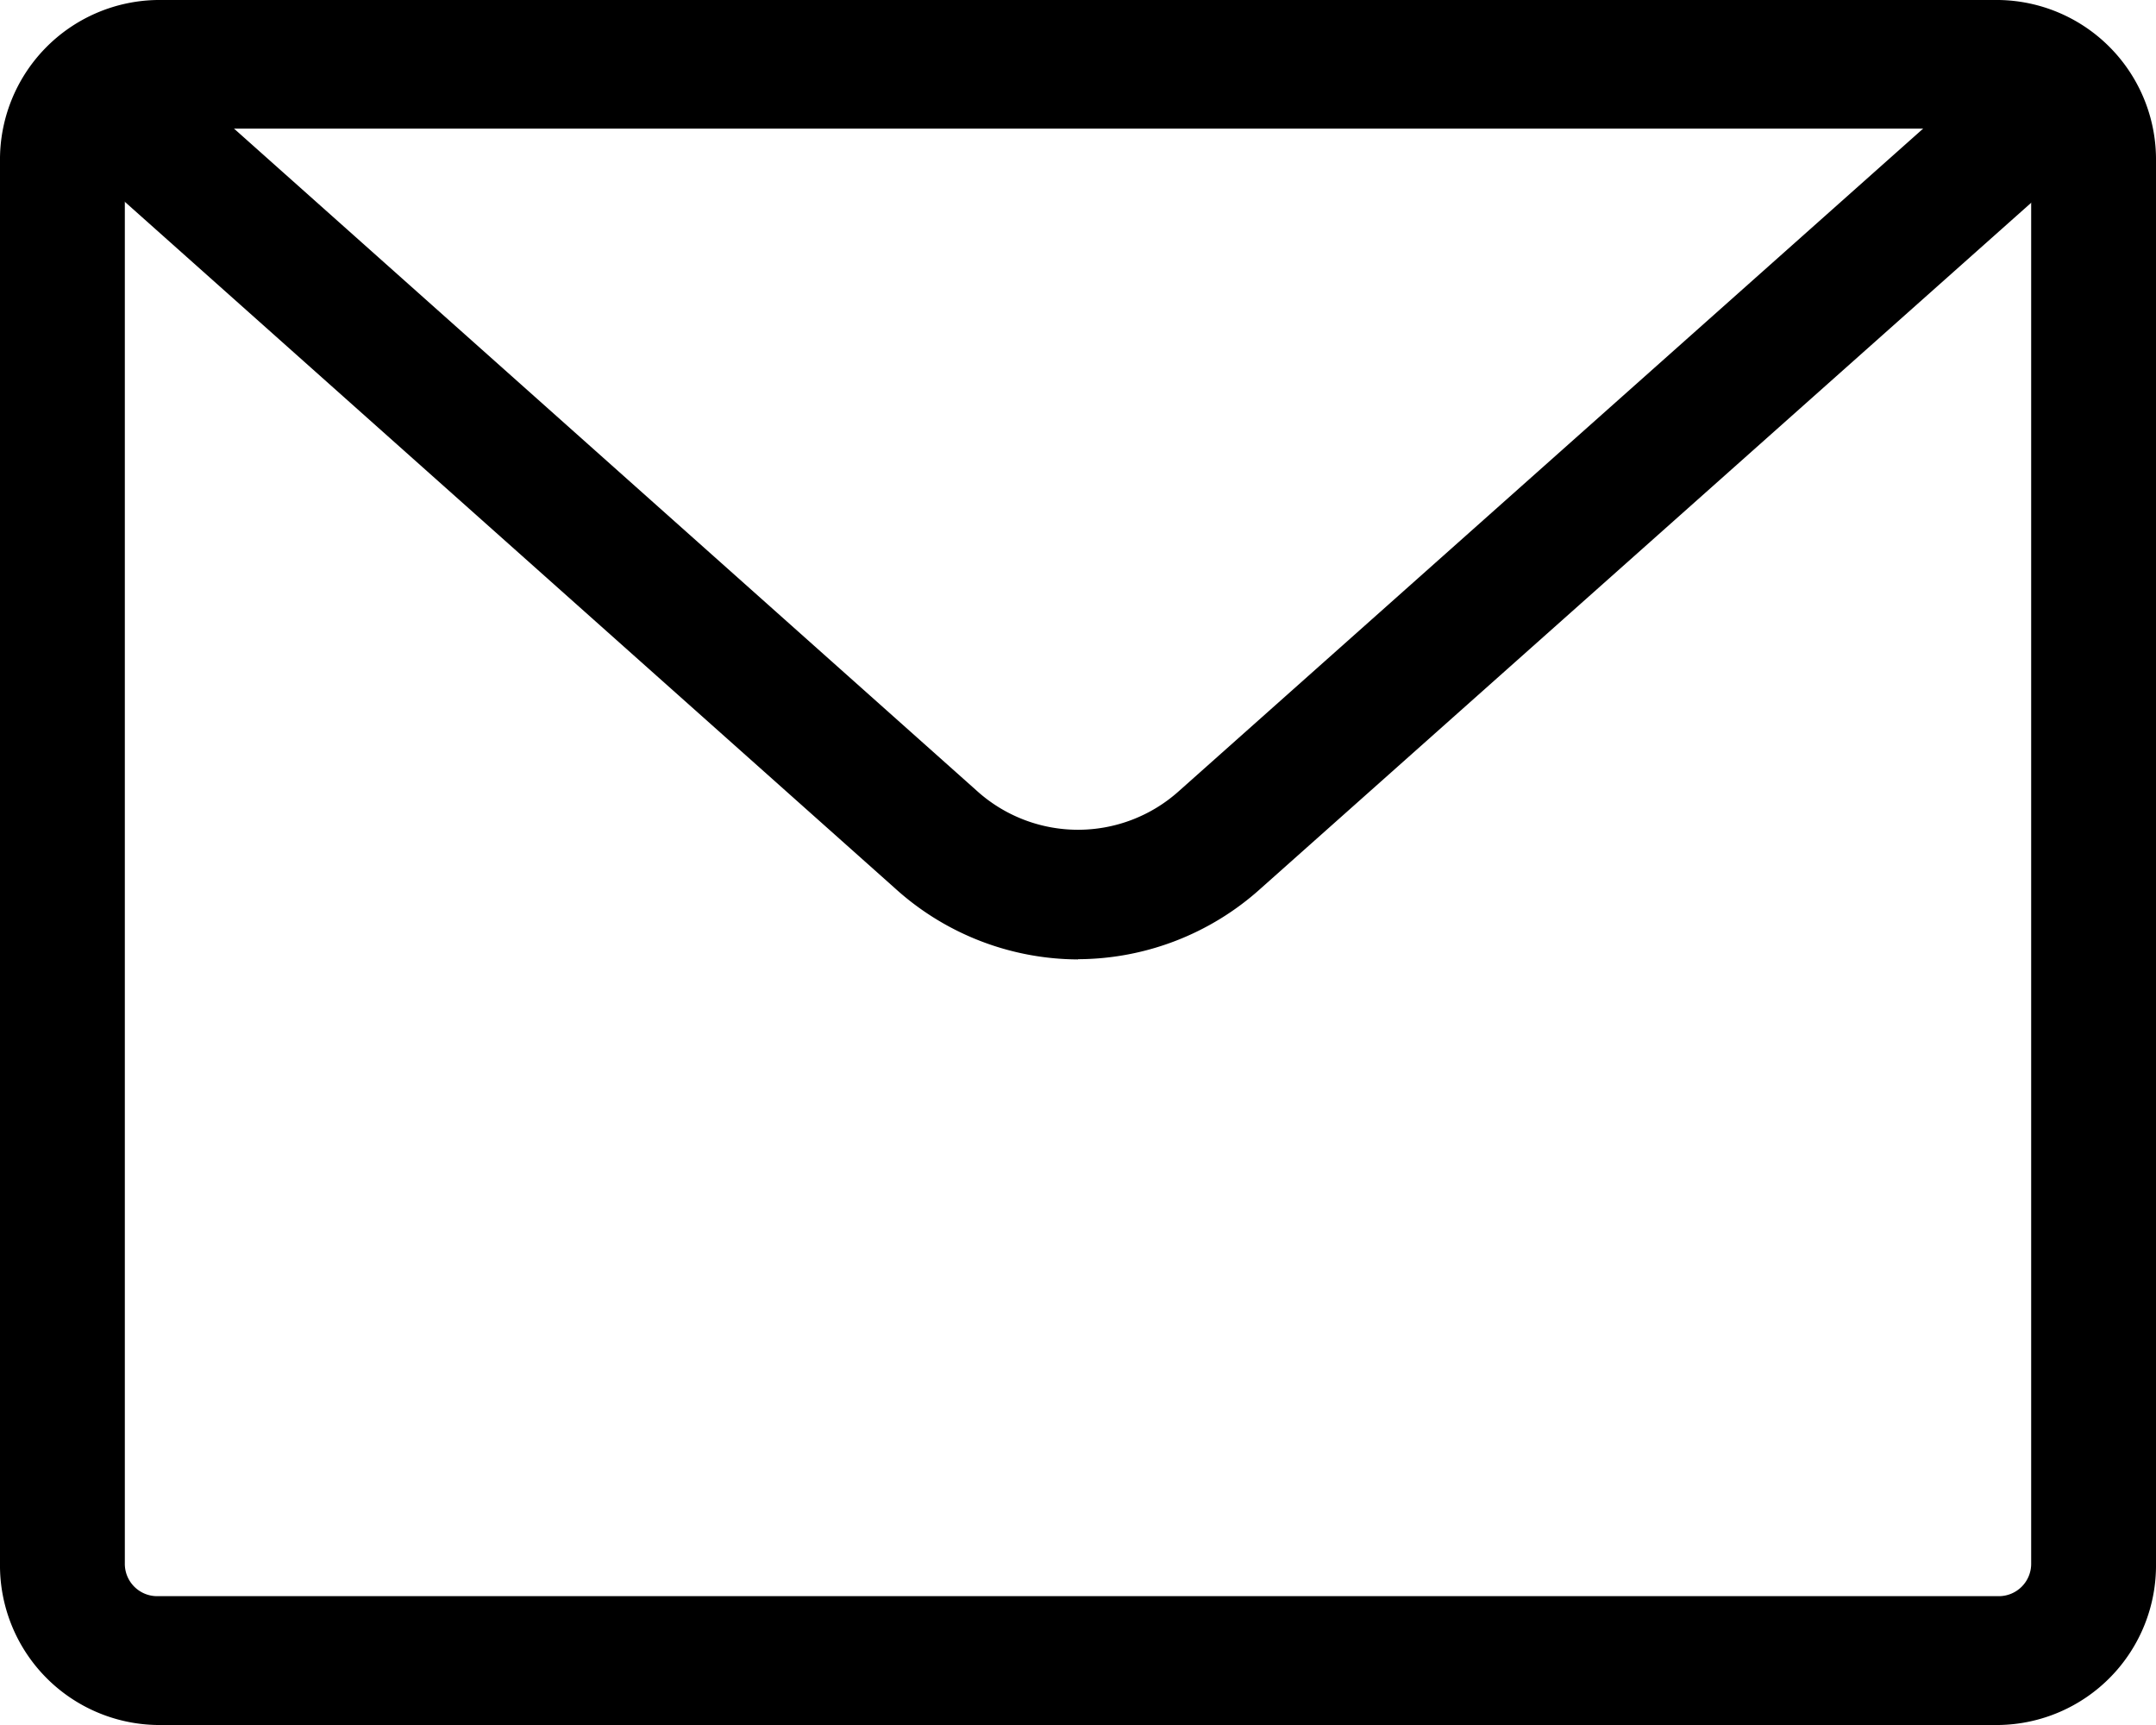
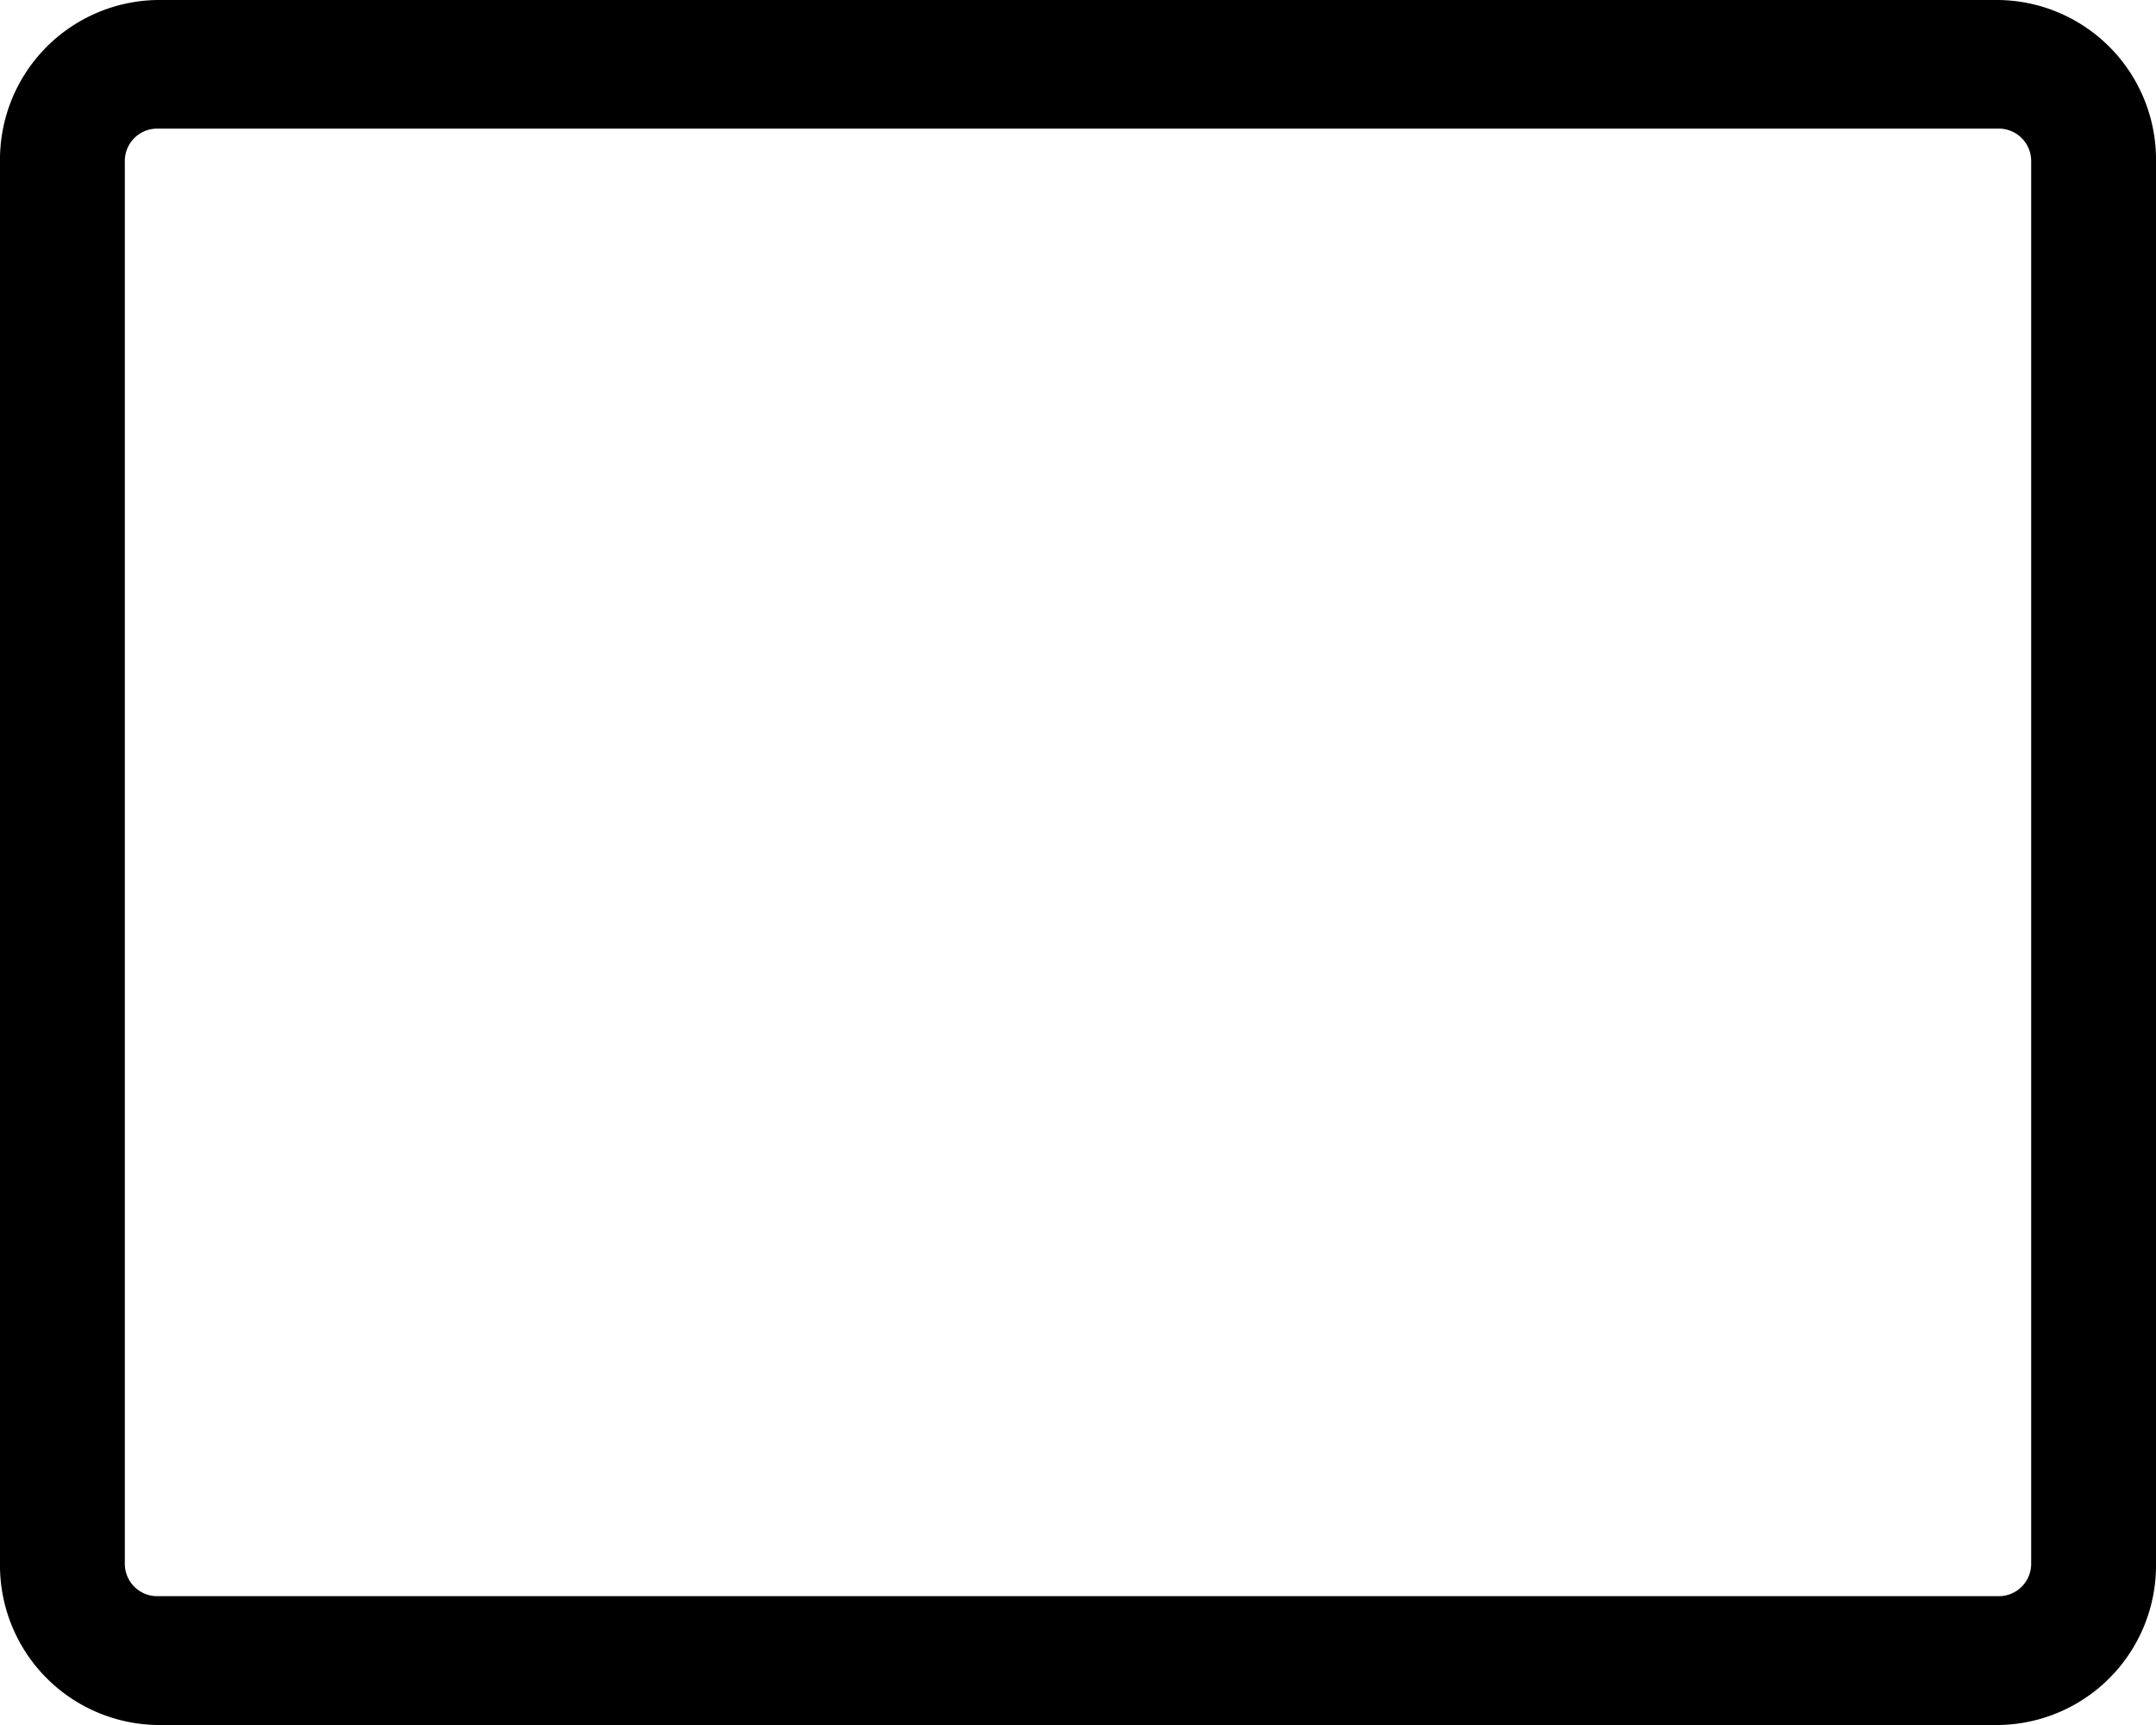
<svg xmlns="http://www.w3.org/2000/svg" width="20" height="16" viewBox="0 0 20 16">
  <g id="Gruppe_25313" data-name="Gruppe 25313" transform="translate(1030.167 3150.785)">
    <path id="Pfad_12680" data-name="Pfad 12680" d="M2376.375,209.215h-17.084a1.481,1.481,0,0,1-1.458-1.5v-13a1.481,1.481,0,0,1,1.458-1.5h17.084a1.48,1.48,0,0,1,1.458,1.5v13a1.48,1.48,0,0,1-1.458,1.5m-17.084-14.807a.3.3,0,0,0-.3.306v13a.3.3,0,0,0,.3.306h17.084a.3.3,0,0,0,.3-.306v-13a.3.3,0,0,0-.3-.306Z" transform="translate(-3388 -3344)" />
-     <path id="Pfad_12681" data-name="Pfad 12681" d="M2369.96,203.908a2.541,2.541,0,0,1-1.7-.662l-7.428-6.62a.613.613,0,0,1-.061-.845.566.566,0,0,1,.817-.063l7.428,6.621a1.4,1.4,0,0,0,1.883.005l7.439-6.621a.566.566,0,0,1,.817.063.613.613,0,0,1-.061.844l-7.44,6.621a2.542,2.542,0,0,1-1.694.655" transform="translate(-3390.127 -3345.794)" />
  </g>
</svg>